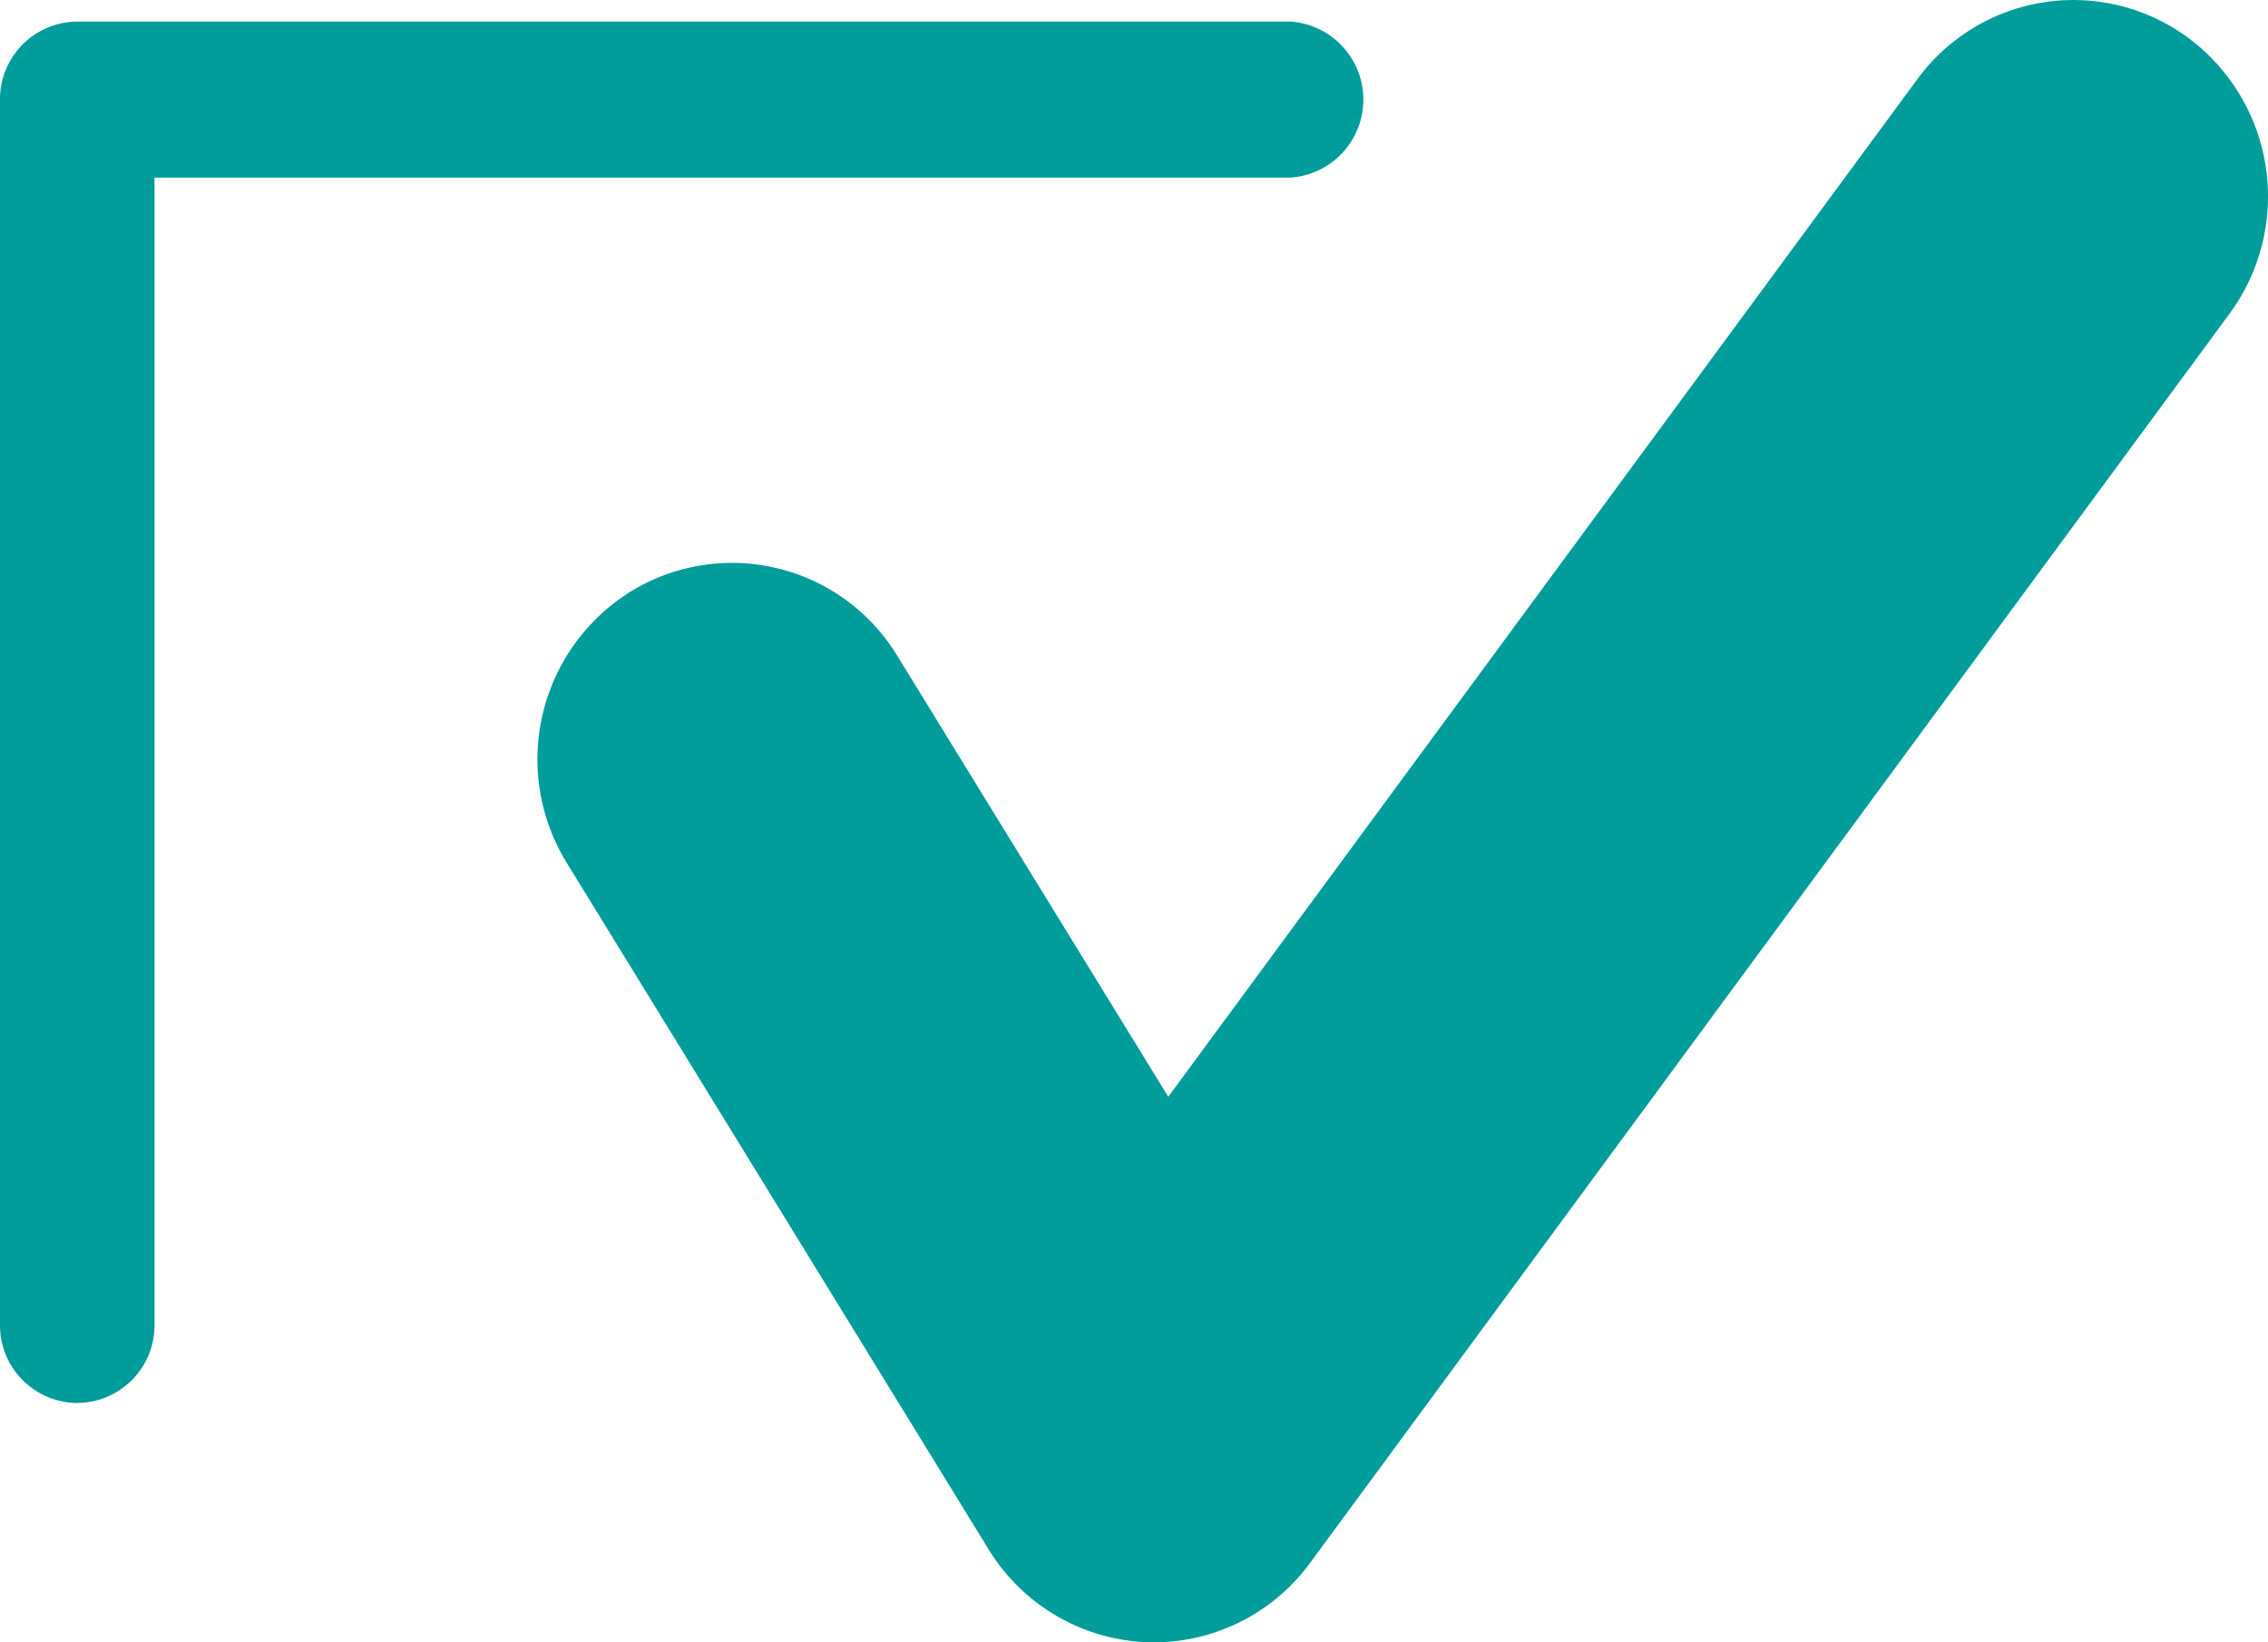
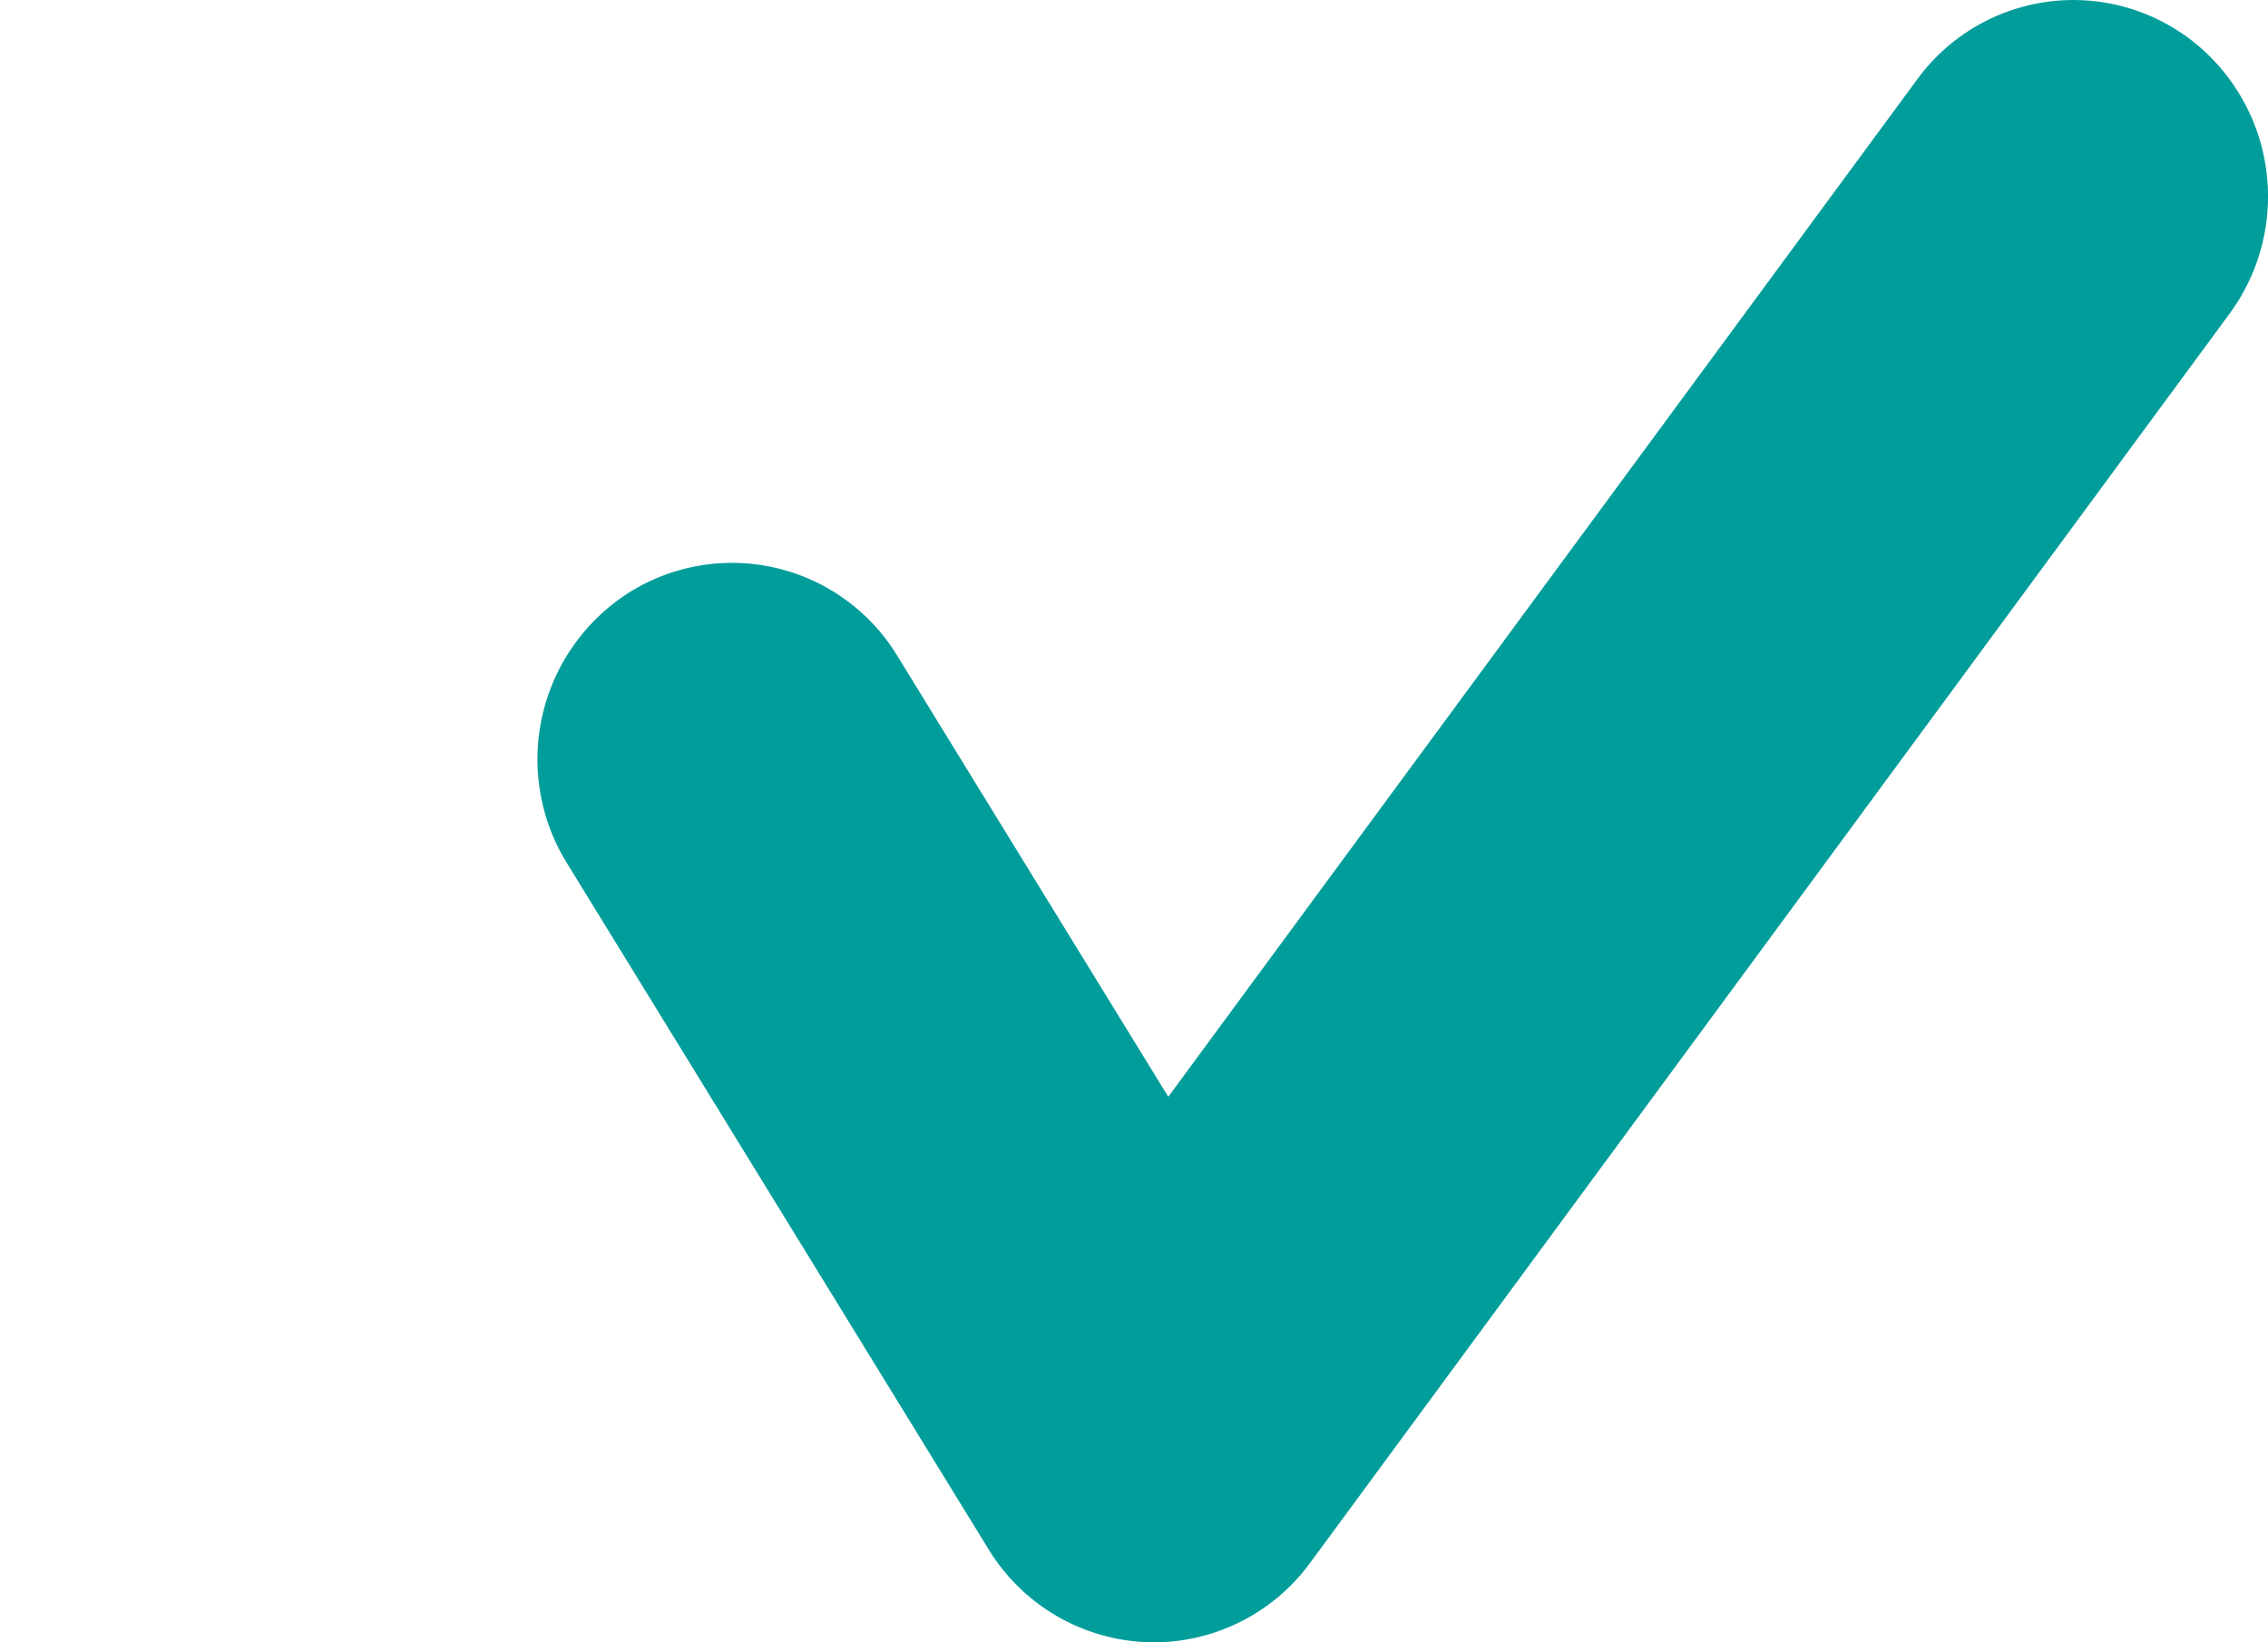
<svg xmlns="http://www.w3.org/2000/svg" id="f2" width="57.999" height="42" viewBox="0 0 57.999 42">
-   <path id="パス_470" data-name="パス 470" d="M1.976,35.879A1.986,1.986,0,0,1,0,33.884V2.552a1.986,1.986,0,0,1,1.976-2h31.03a2,2,0,0,1,0,3.99H3.952V33.883a1.986,1.986,0,0,1-1.976,1.995Z" fill="#009d9b" />
  <path id="パス_471" data-name="パス 471" d="M29.512,42c-.069,0-.139,0-.209-.005a4.967,4.967,0,0,1-4.02-2.37L14.494,22.067a5.053,5.053,0,0,1,1.6-6.918,4.947,4.947,0,0,1,6.851,1.62l6.931,11.279L49.03,2.027A4.946,4.946,0,0,1,55.991.991,5.056,5.056,0,0,1,57.017,8.02L33.5,39.972A4.961,4.961,0,0,1,29.511,42Z" fill="#009d9b" />
</svg>